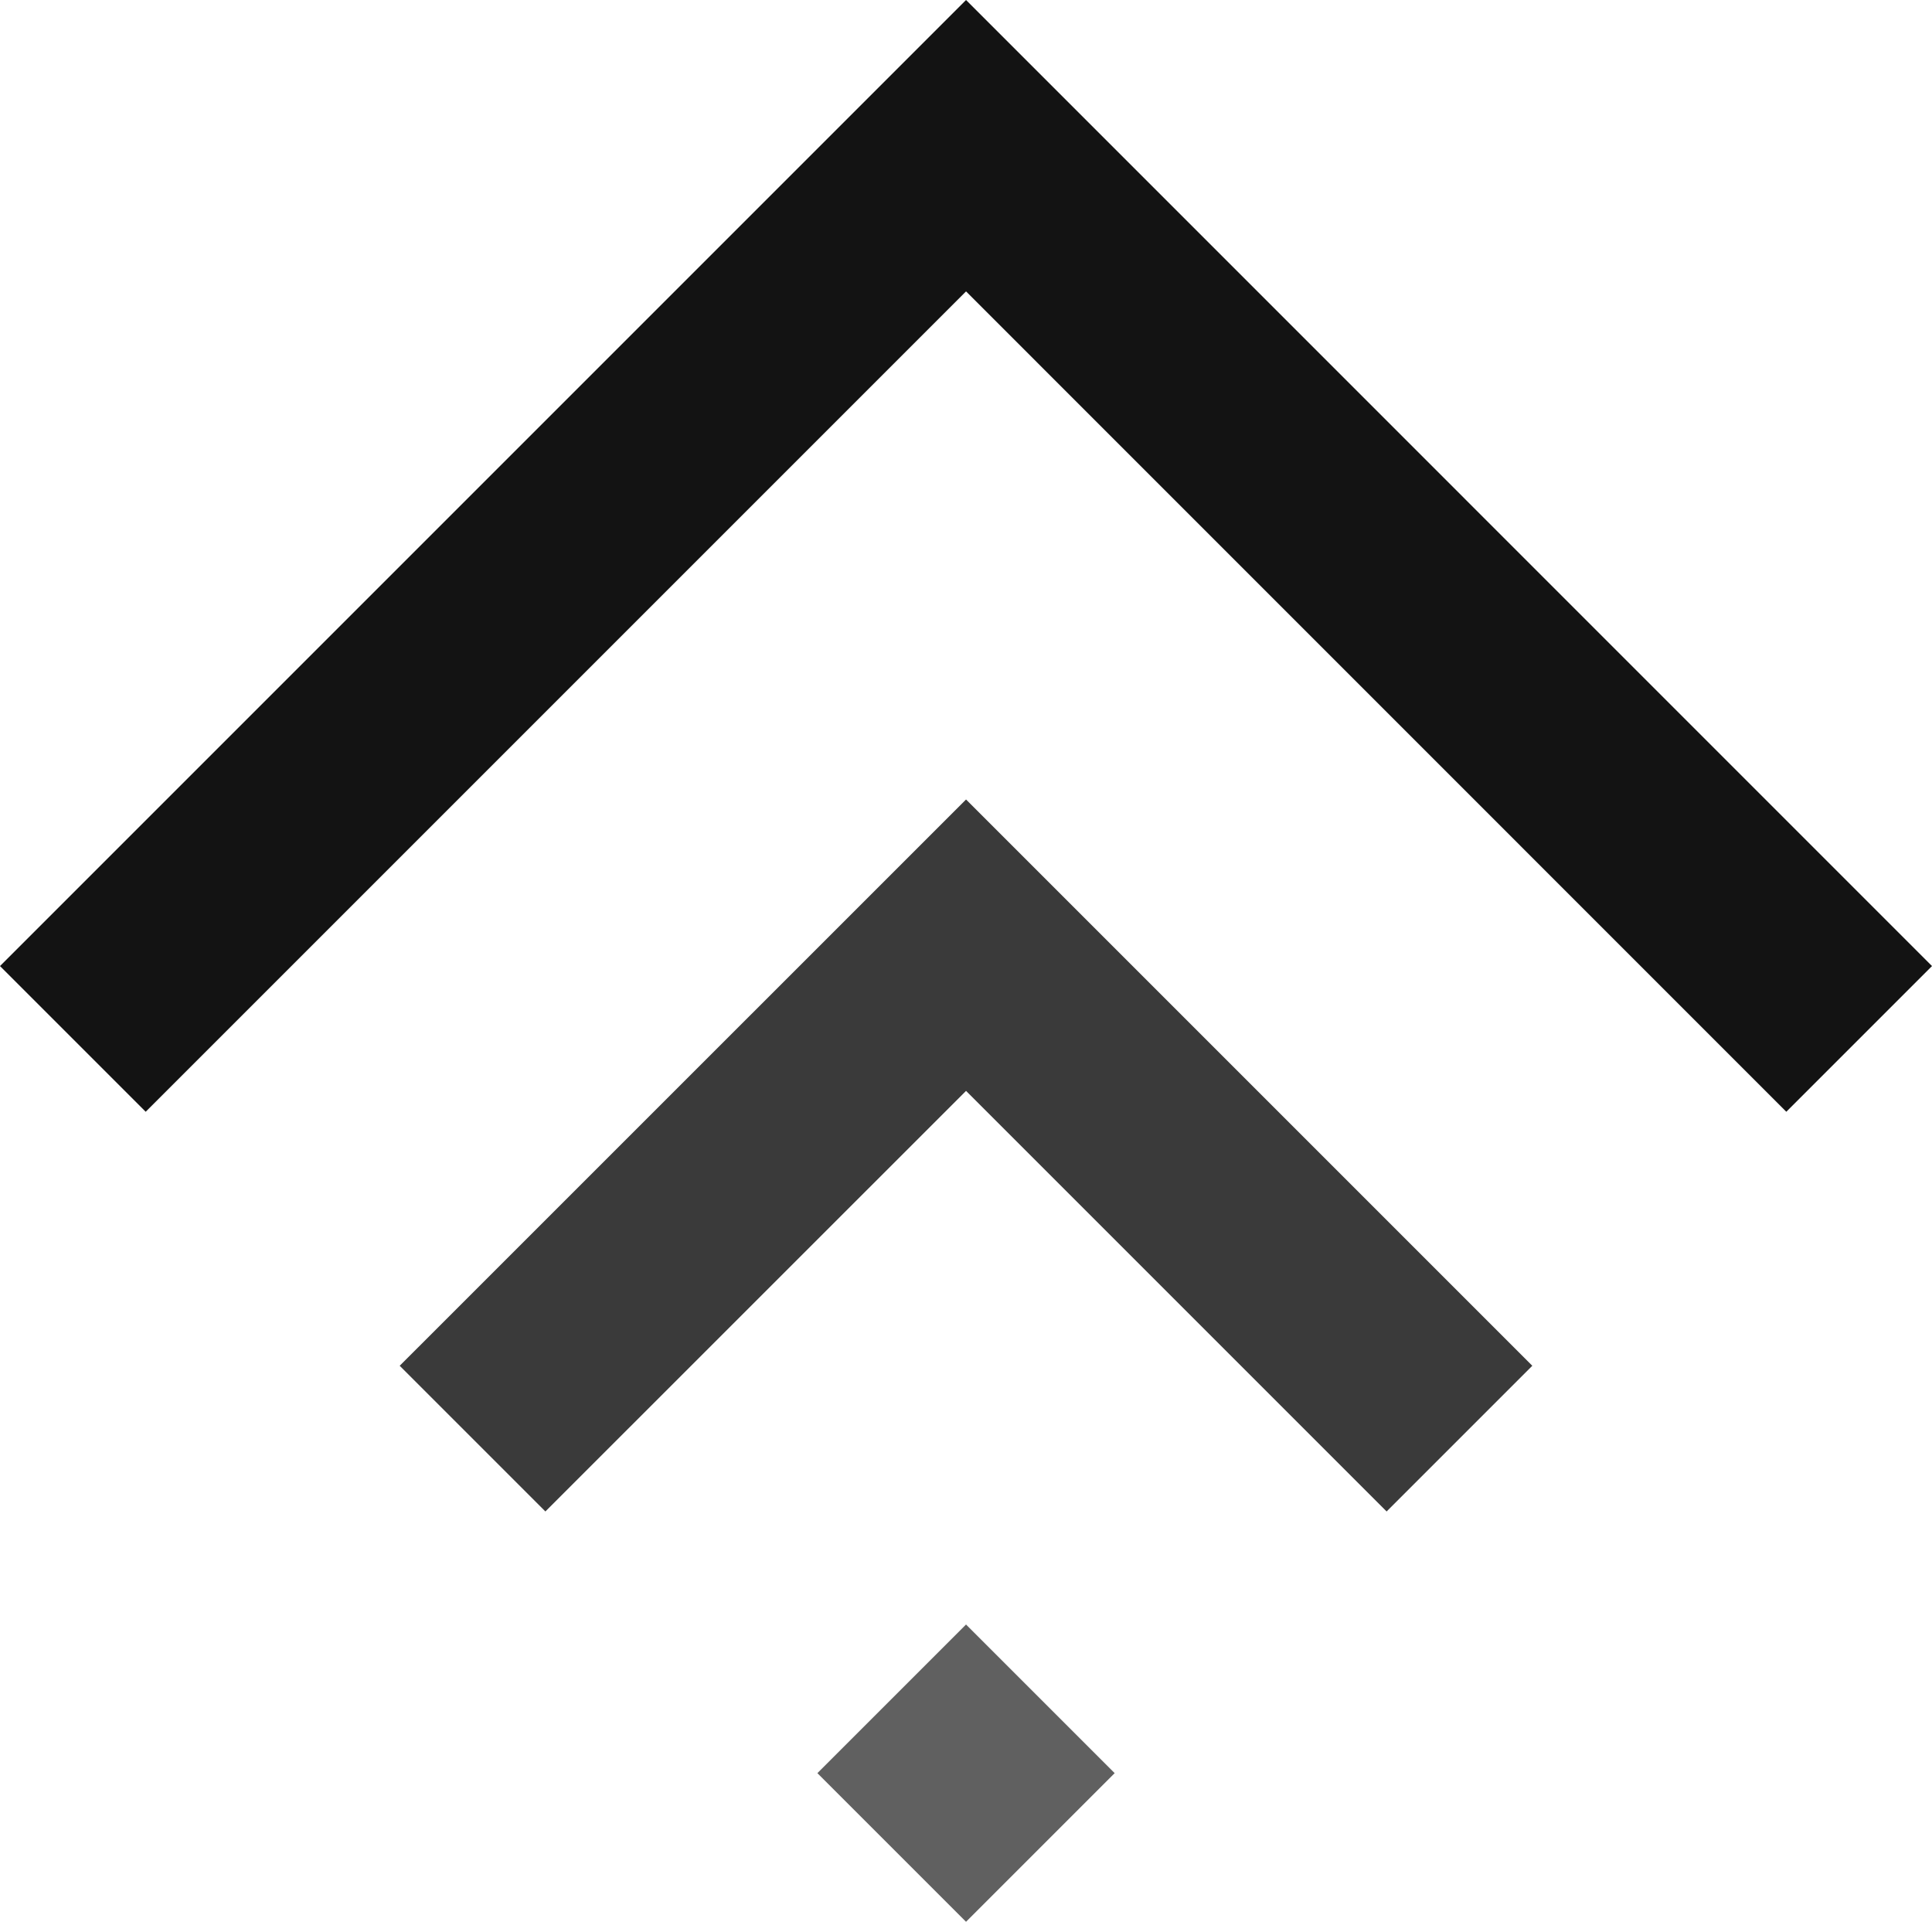
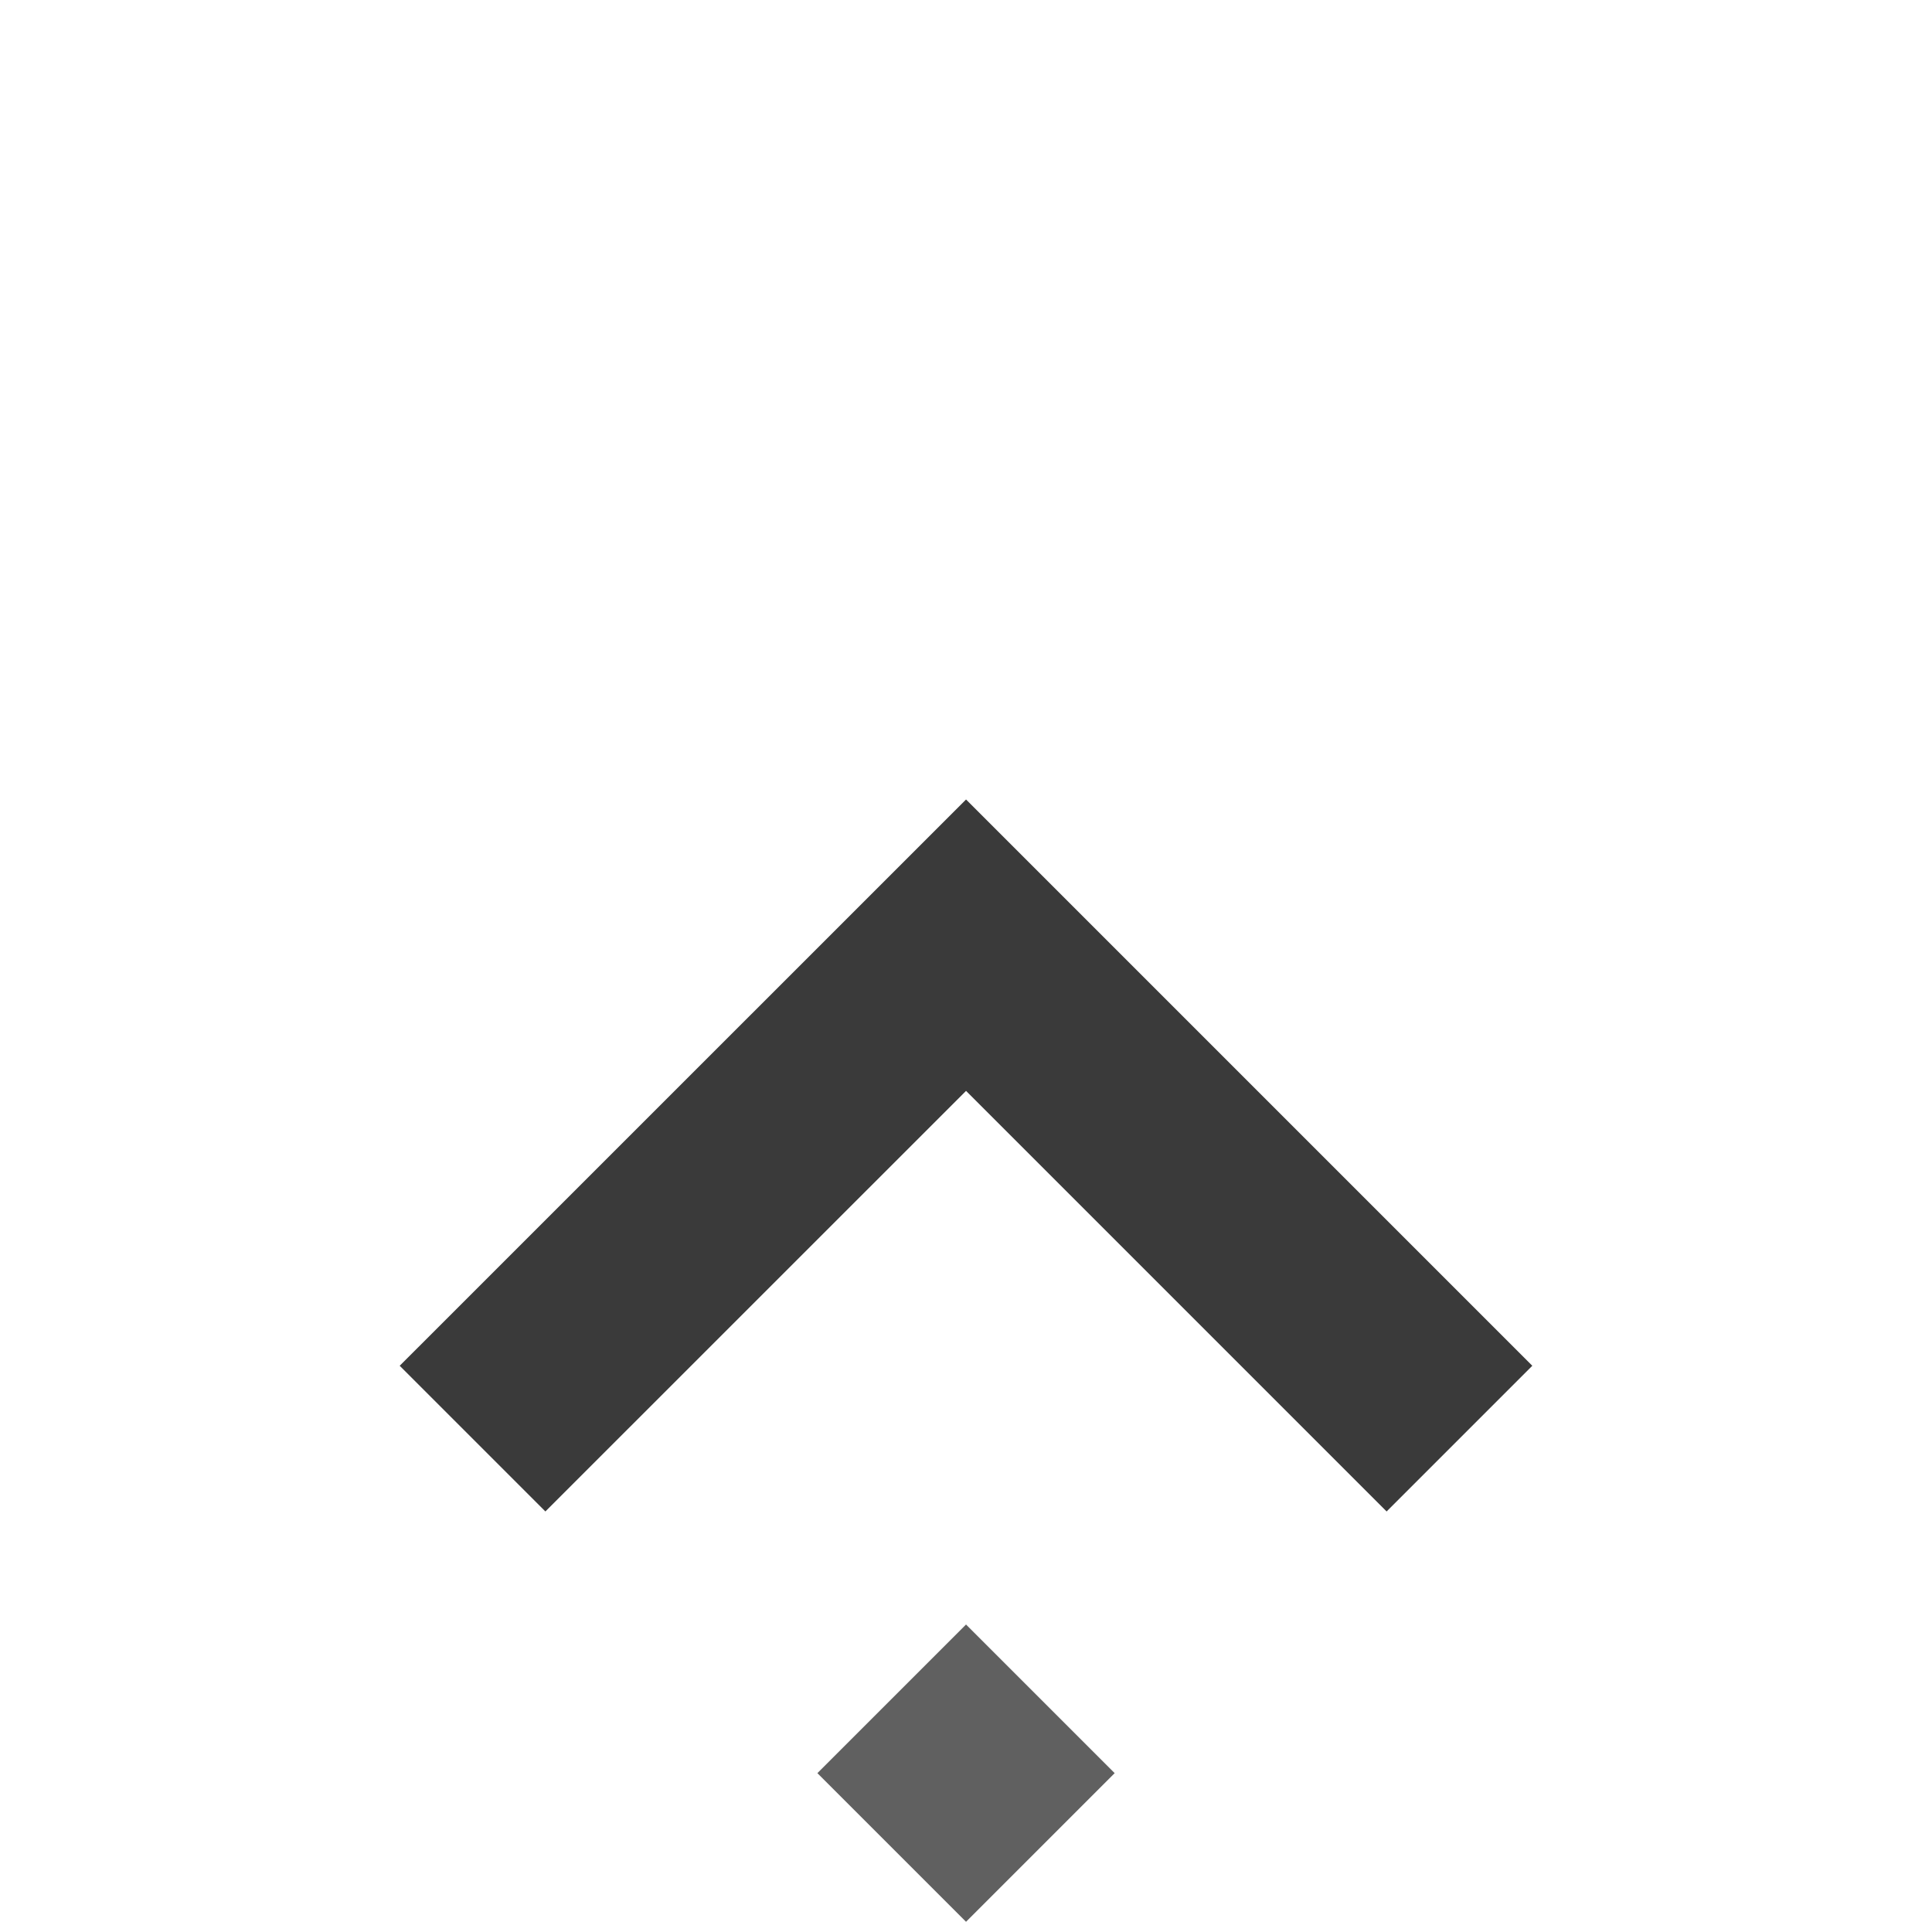
<svg xmlns="http://www.w3.org/2000/svg" width="216.55" height="215.41">
  <g data-name="レイヤー 2">
    <g data-name="レイヤー 26">
-       <path fill="#131313" d="M16.33 124.61L0 108.28 108.28 0l108.27 108.28-16.33 16.33-91.94-91.95-91.95 91.95z" />
-       <path fill="#3a3a3a" d="M155.42 169.41l-47.14-47.14-47.15 47.14-16.33-16.33 63.48-63.47 63.47 63.47-16.33 16.33z" />
+       <path fill="#3a3a3a" d="M155.42 169.41l-47.14-47.14-47.15 47.14-16.33-16.33 63.48-63.47 63.47 63.47-16.33 16.33" />
      <path fill="#606060" d="M108.278 182.08l16.66 16.659-16.66 16.66-16.66-16.66z" />
    </g>
  </g>
</svg>